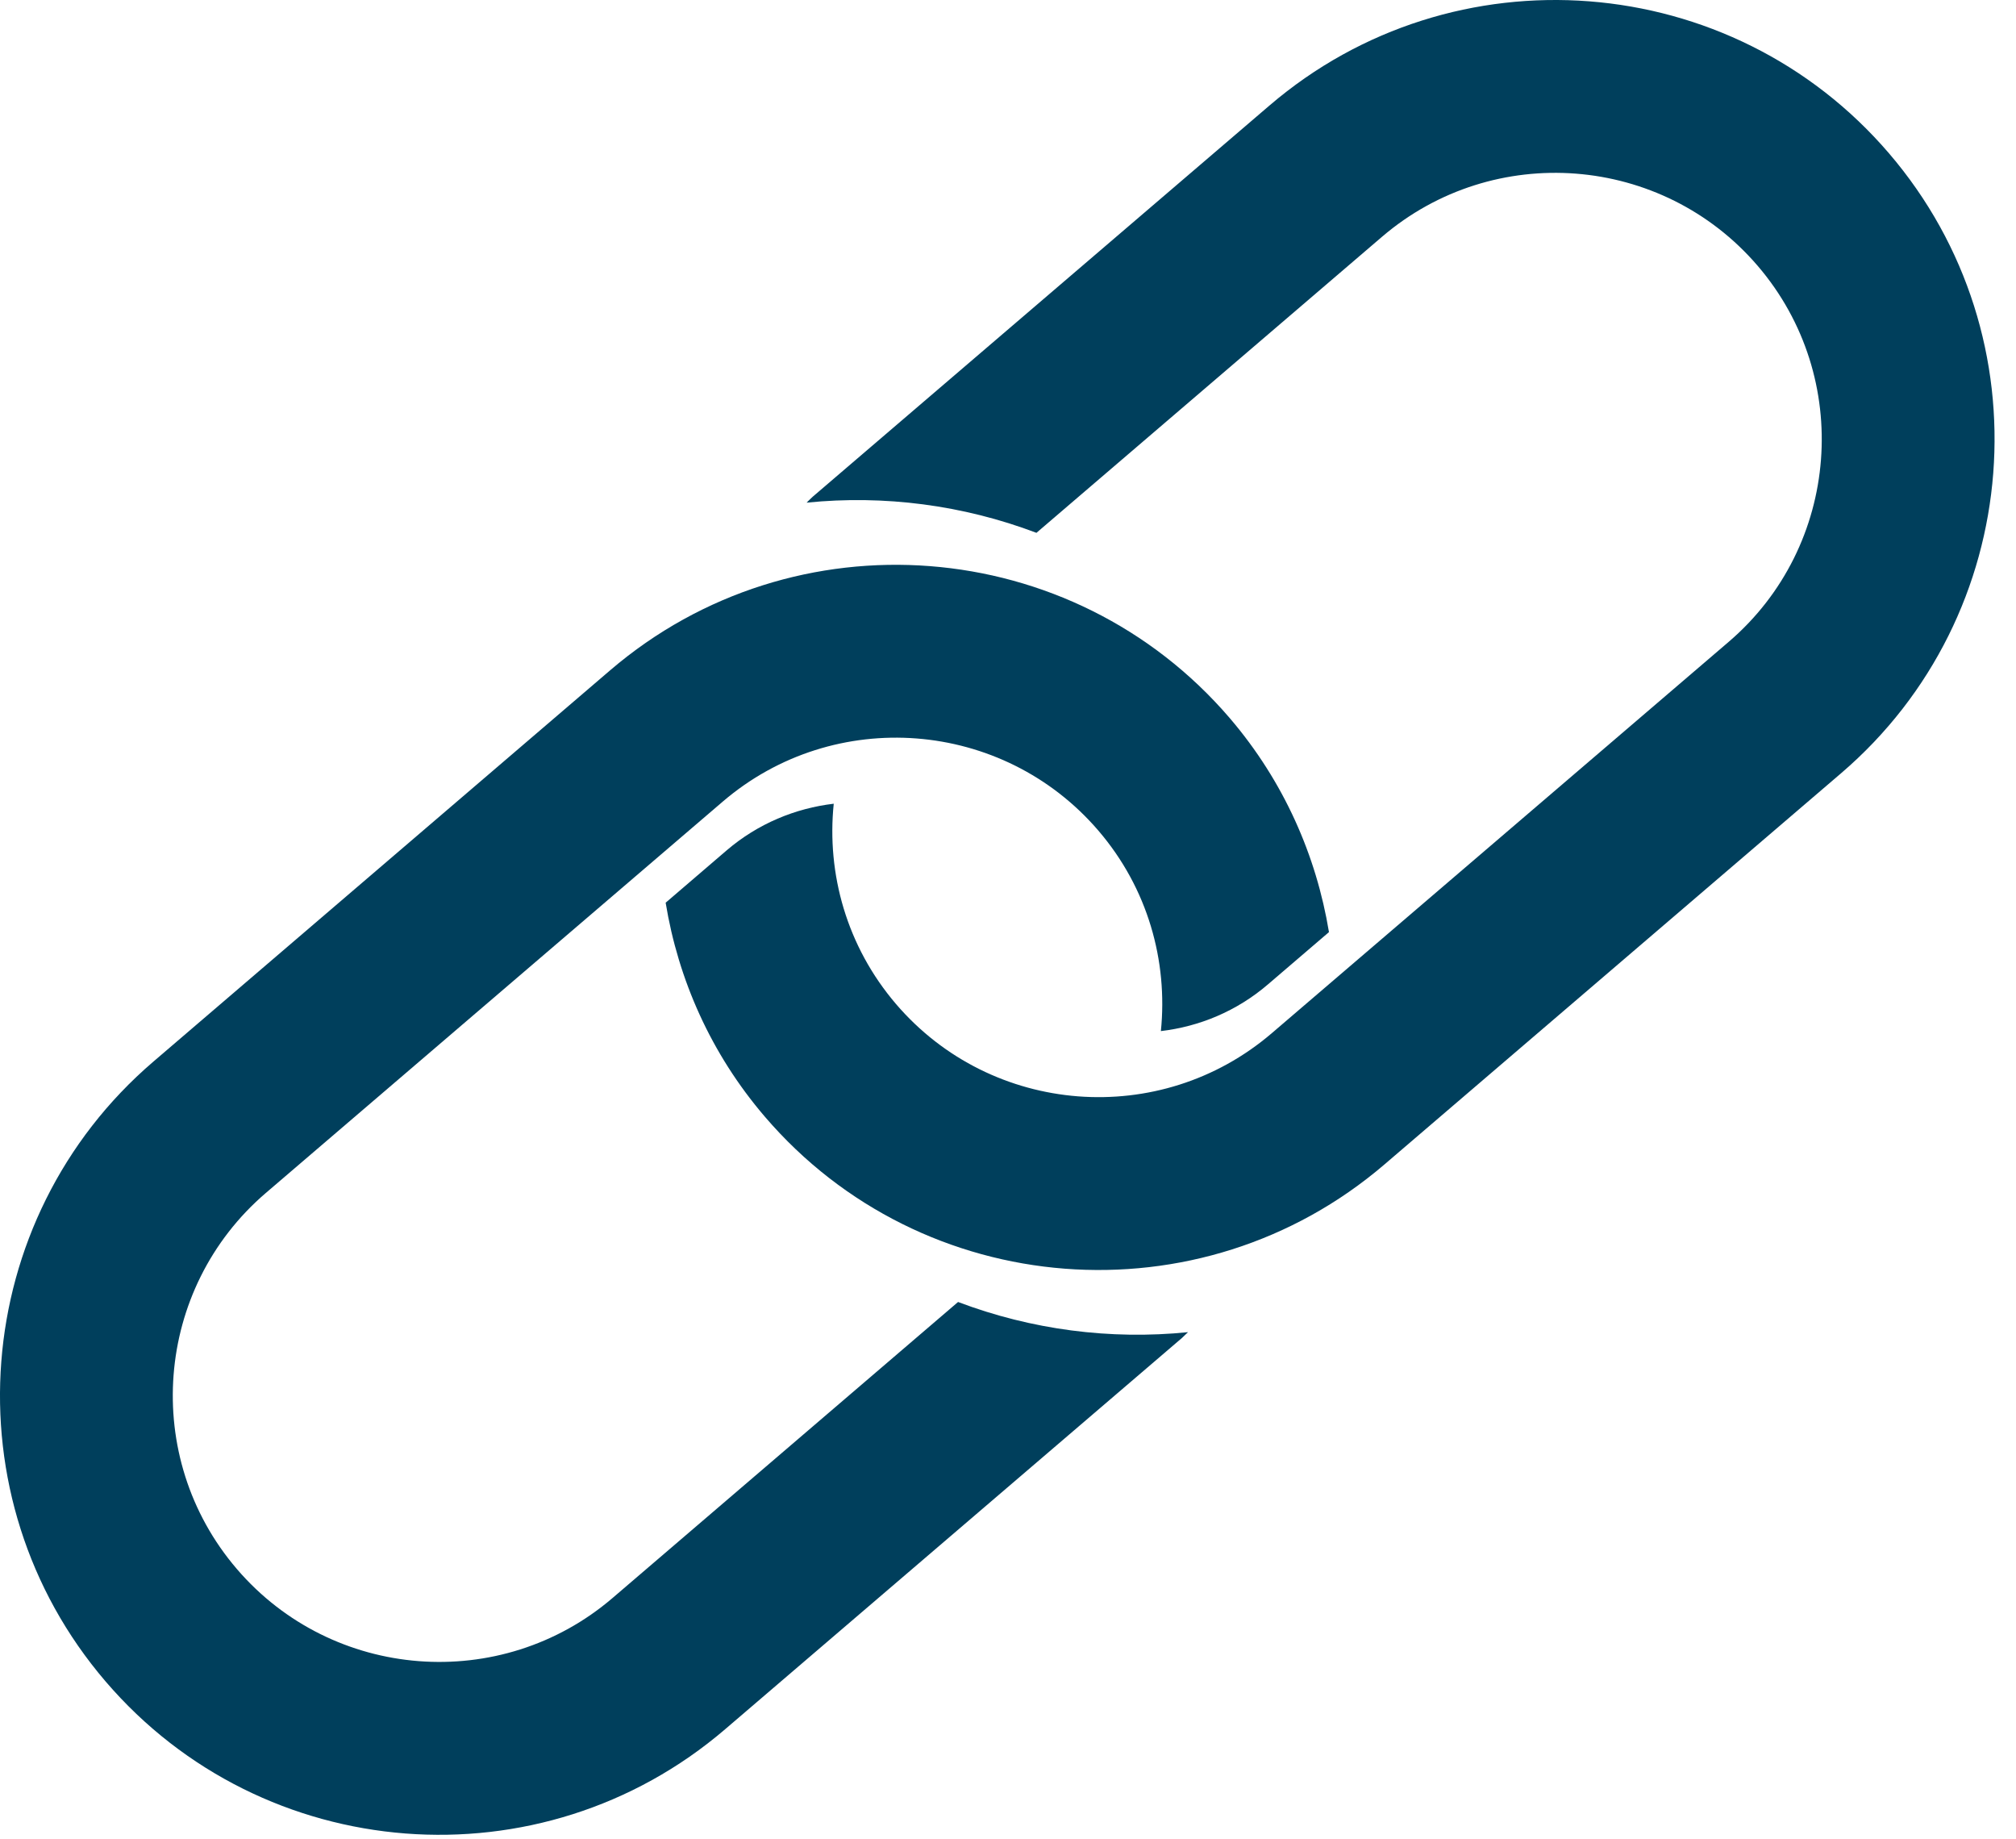
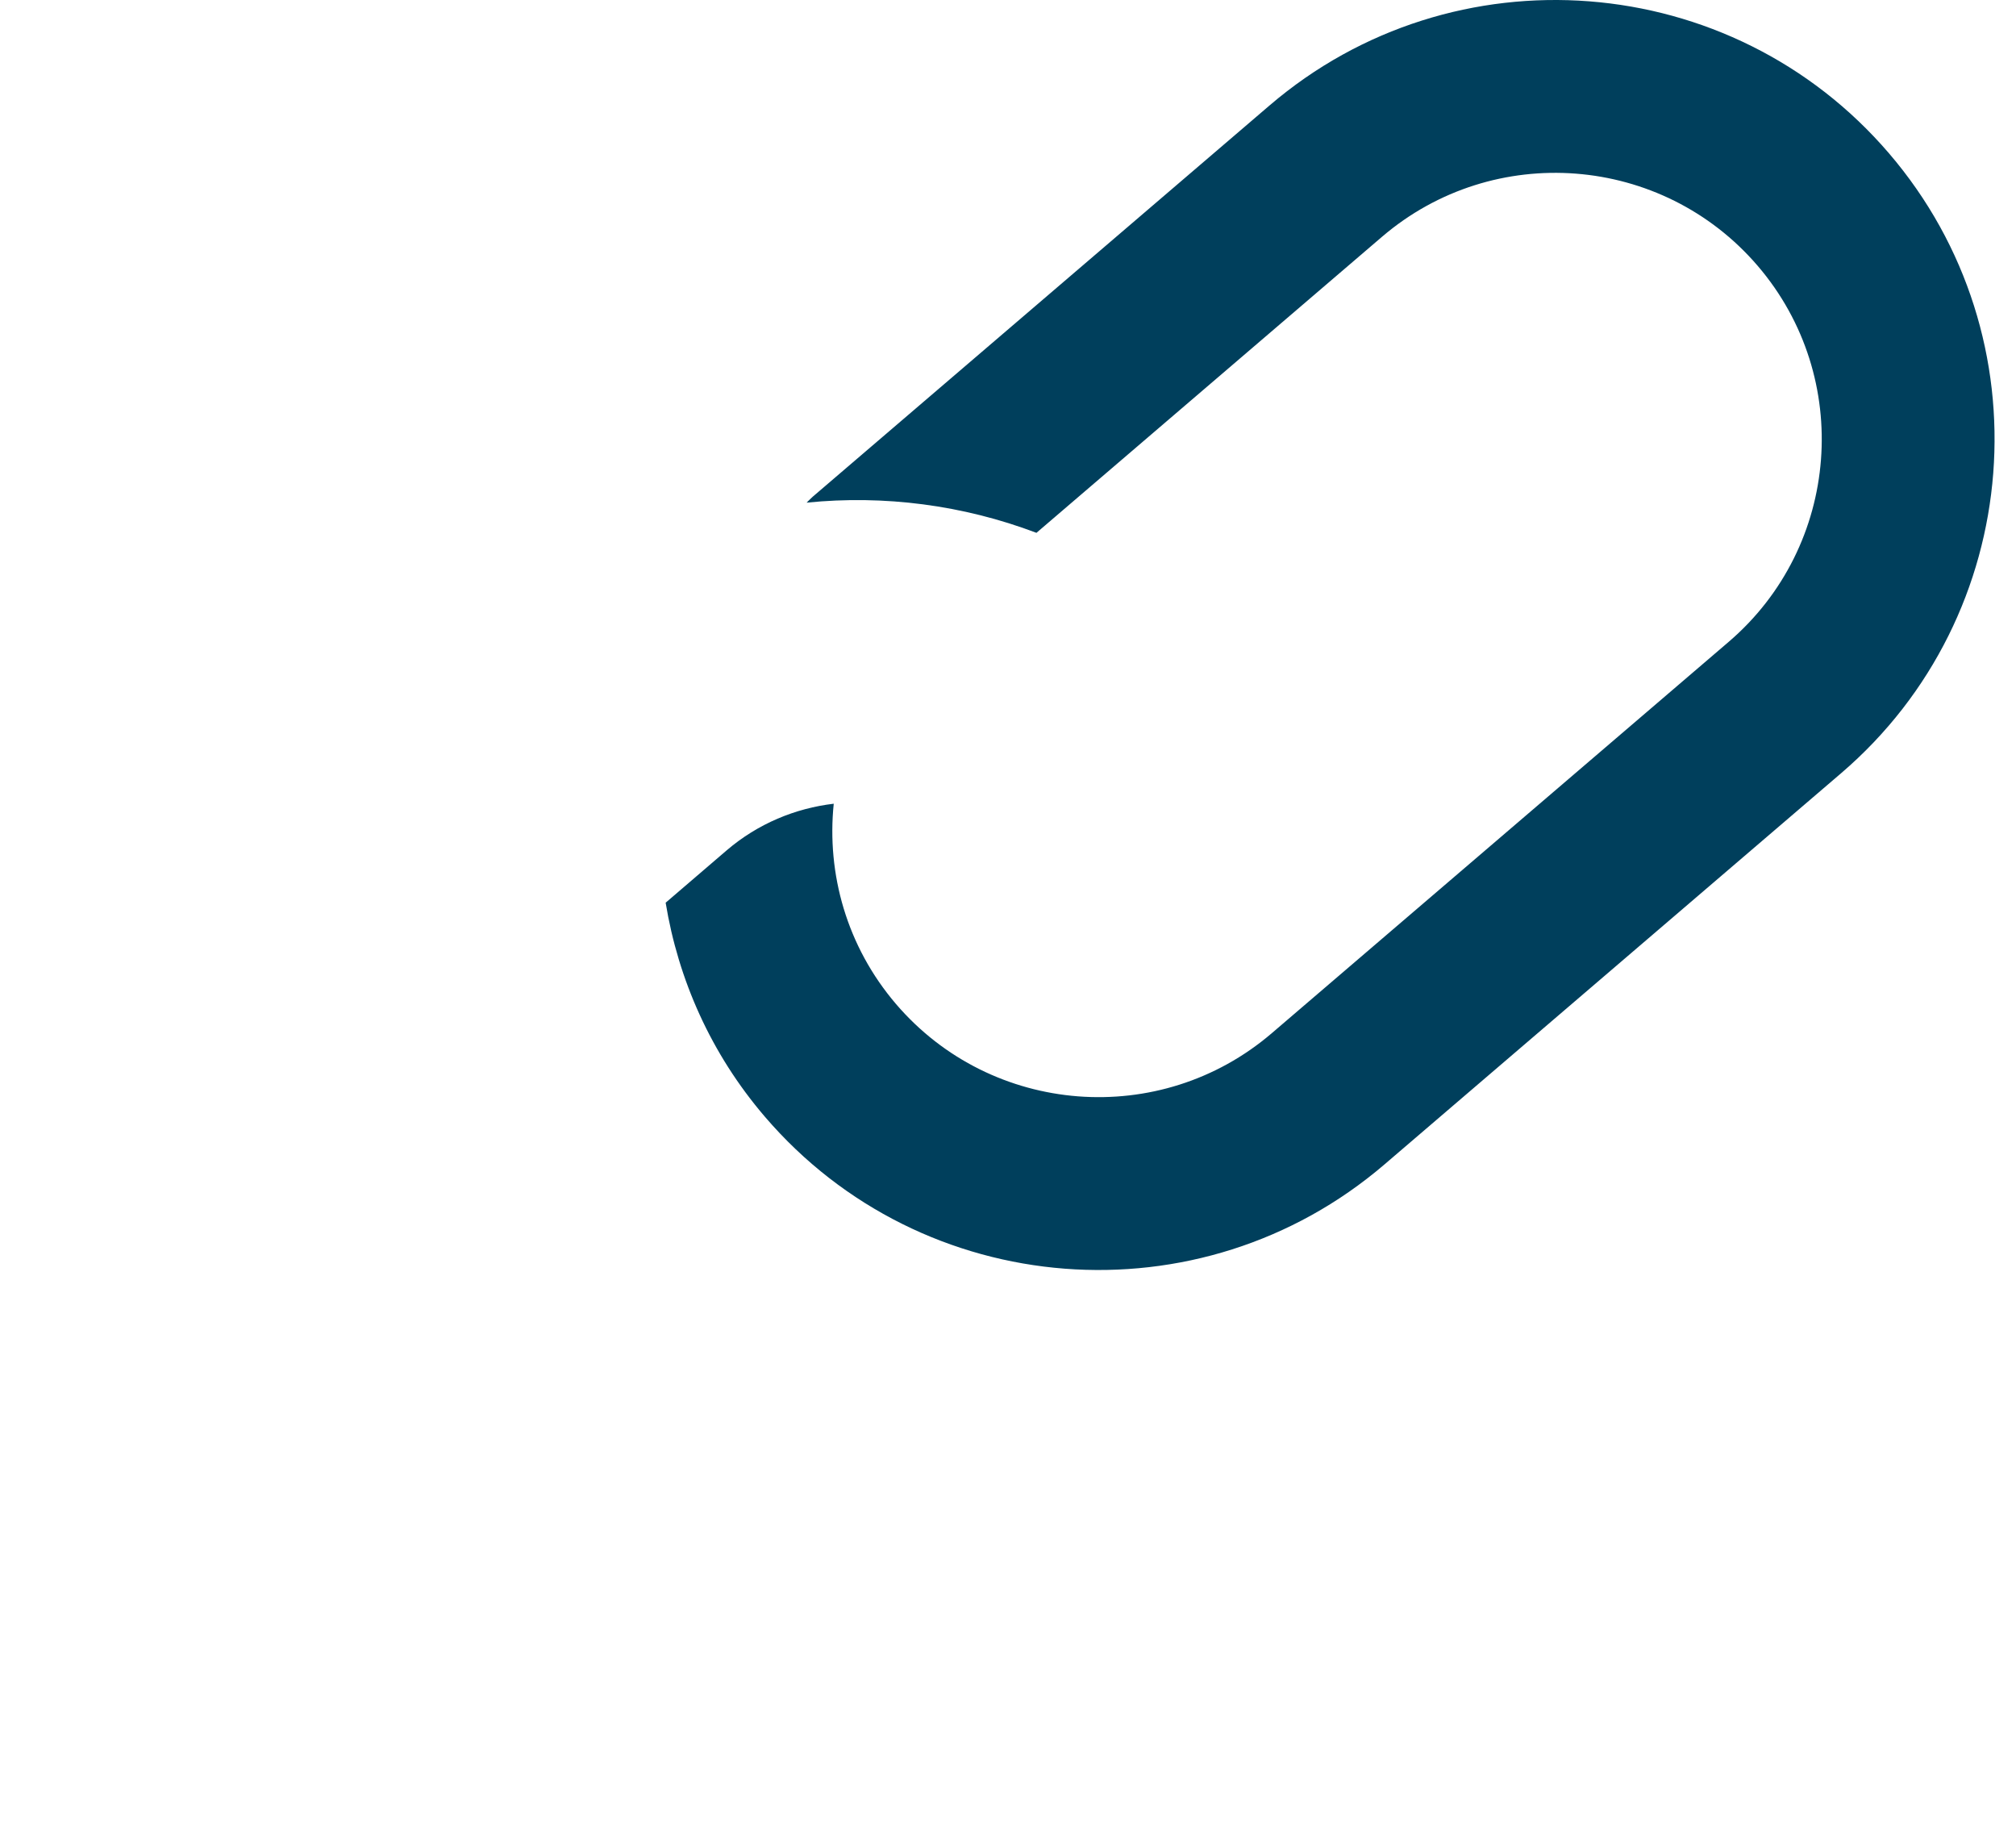
<svg xmlns="http://www.w3.org/2000/svg" width="100%" height="100%" viewBox="0 0 91 83" version="1.1" xml:space="preserve" style="fill-rule:evenodd;clip-rule:evenodd;stroke-linejoin:round;stroke-miterlimit:2;">
-   <path d="M43.246,58.757l-15.595,13.358c-5.038,4.313 -12.646,3.725 -16.963,-1.312c-4.317,-5.038 -3.725,-12.65 1.308,-16.963l20.625,-17.662c5.038,-4.317 12.646,-3.725 16.963,1.312c2.229,2.6 3.137,5.879 2.817,9.042c1.729,-0.204 3.416,-0.892 4.833,-2.108l2.754,-2.359c-0.571,-3.454 -2.037,-6.804 -4.475,-9.654c-7.117,-8.304 -19.662,-9.275 -27.971,-2.162l-20.621,17.662c-8.304,7.113 -9.275,19.658 -2.158,27.967c7.113,8.308 19.658,9.279 27.967,2.162l20.621,-17.658c0.095,-0.083 0.179,-0.179 0.275,-0.263c-3.509,0.355 -7.067,-0.108 -10.38,-1.362" style="fill:#003f5c;fill-rule:nonzero;" />
  <path d="M46.784,24.046l15.596,-13.358c5.042,-4.317 12.646,-3.725 16.963,1.312c4.316,5.038 3.729,12.65 -1.309,16.963l-20.625,17.662c-5.037,4.317 -12.646,3.725 -16.962,-1.312c-2.225,-2.6 -3.138,-5.879 -2.813,-9.042c-1.729,0.204 -3.421,0.896 -4.837,2.108l-2.75,2.359c0.566,3.454 2.033,6.804 4.475,9.654c7.112,8.304 19.658,9.275 27.966,2.162l20.621,-17.662c8.304,-7.113 9.279,-19.663 2.163,-27.967c-7.117,-8.308 -19.663,-9.279 -27.971,-2.162l-20.621,17.658c-0.096,0.083 -0.179,0.179 -0.271,0.263c3.509,-0.355 7.063,0.108 10.375,1.362" style="fill:#003f5c;fill-rule:nonzero;" />
</svg>